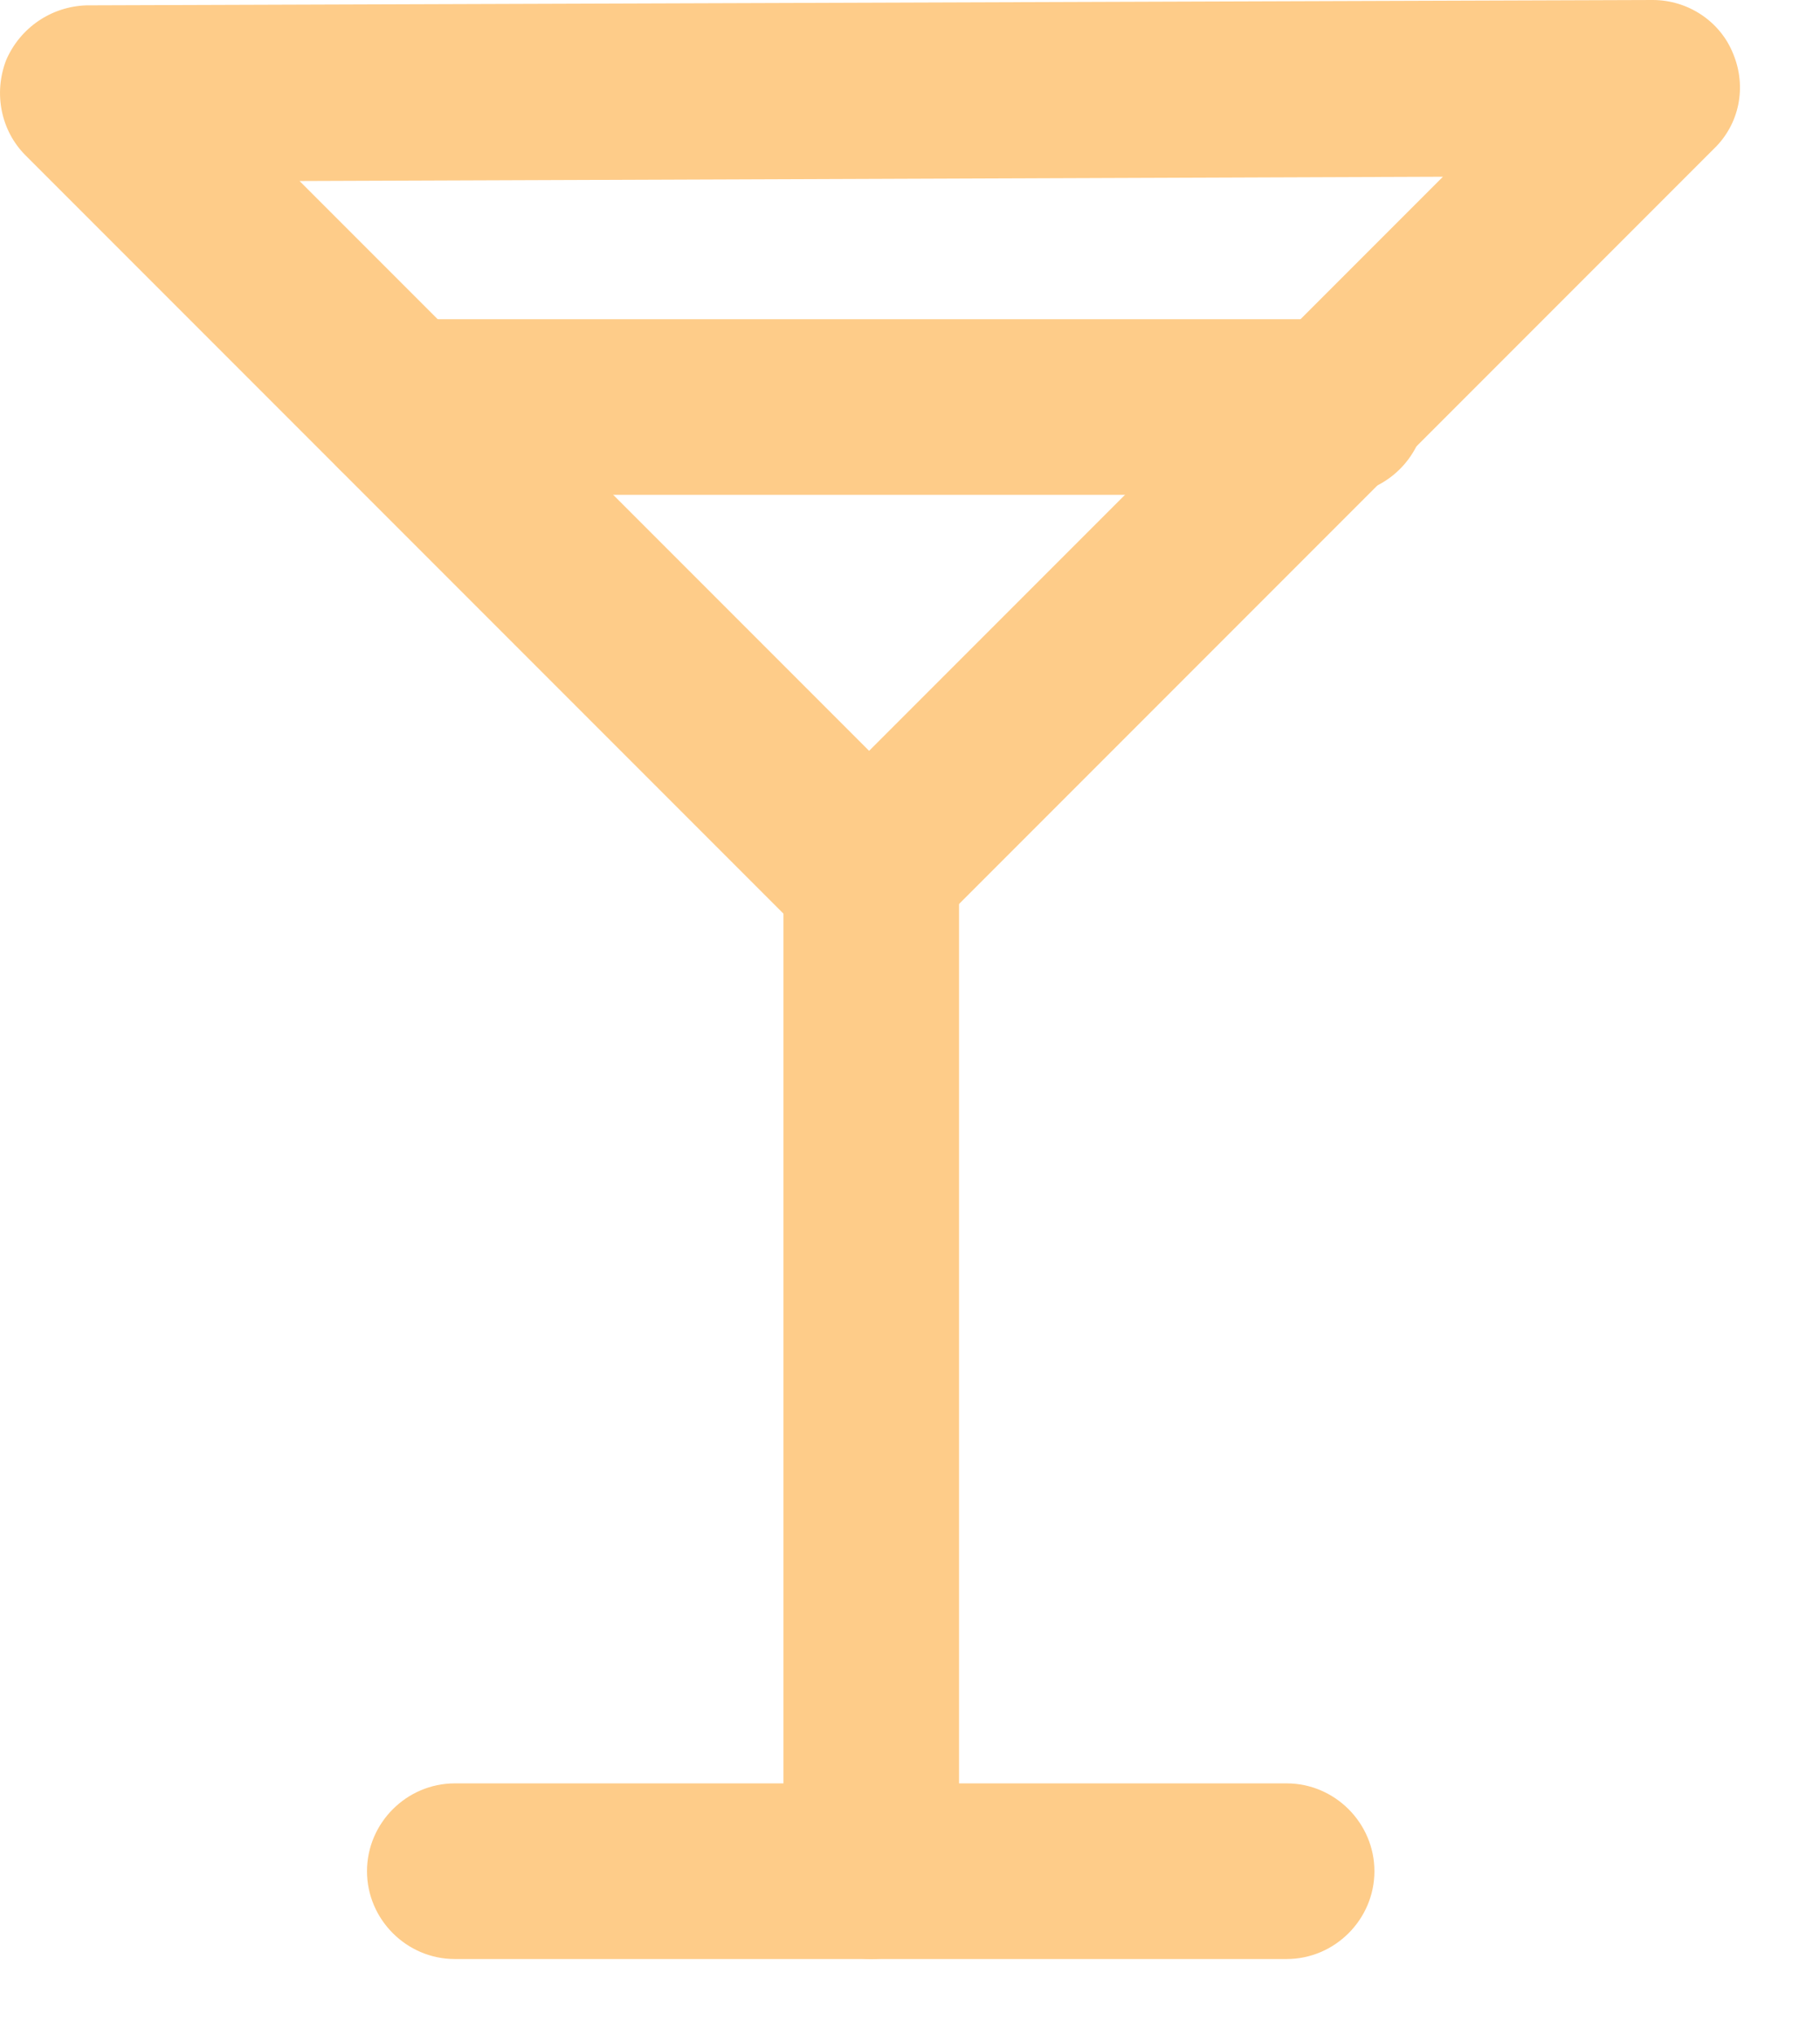
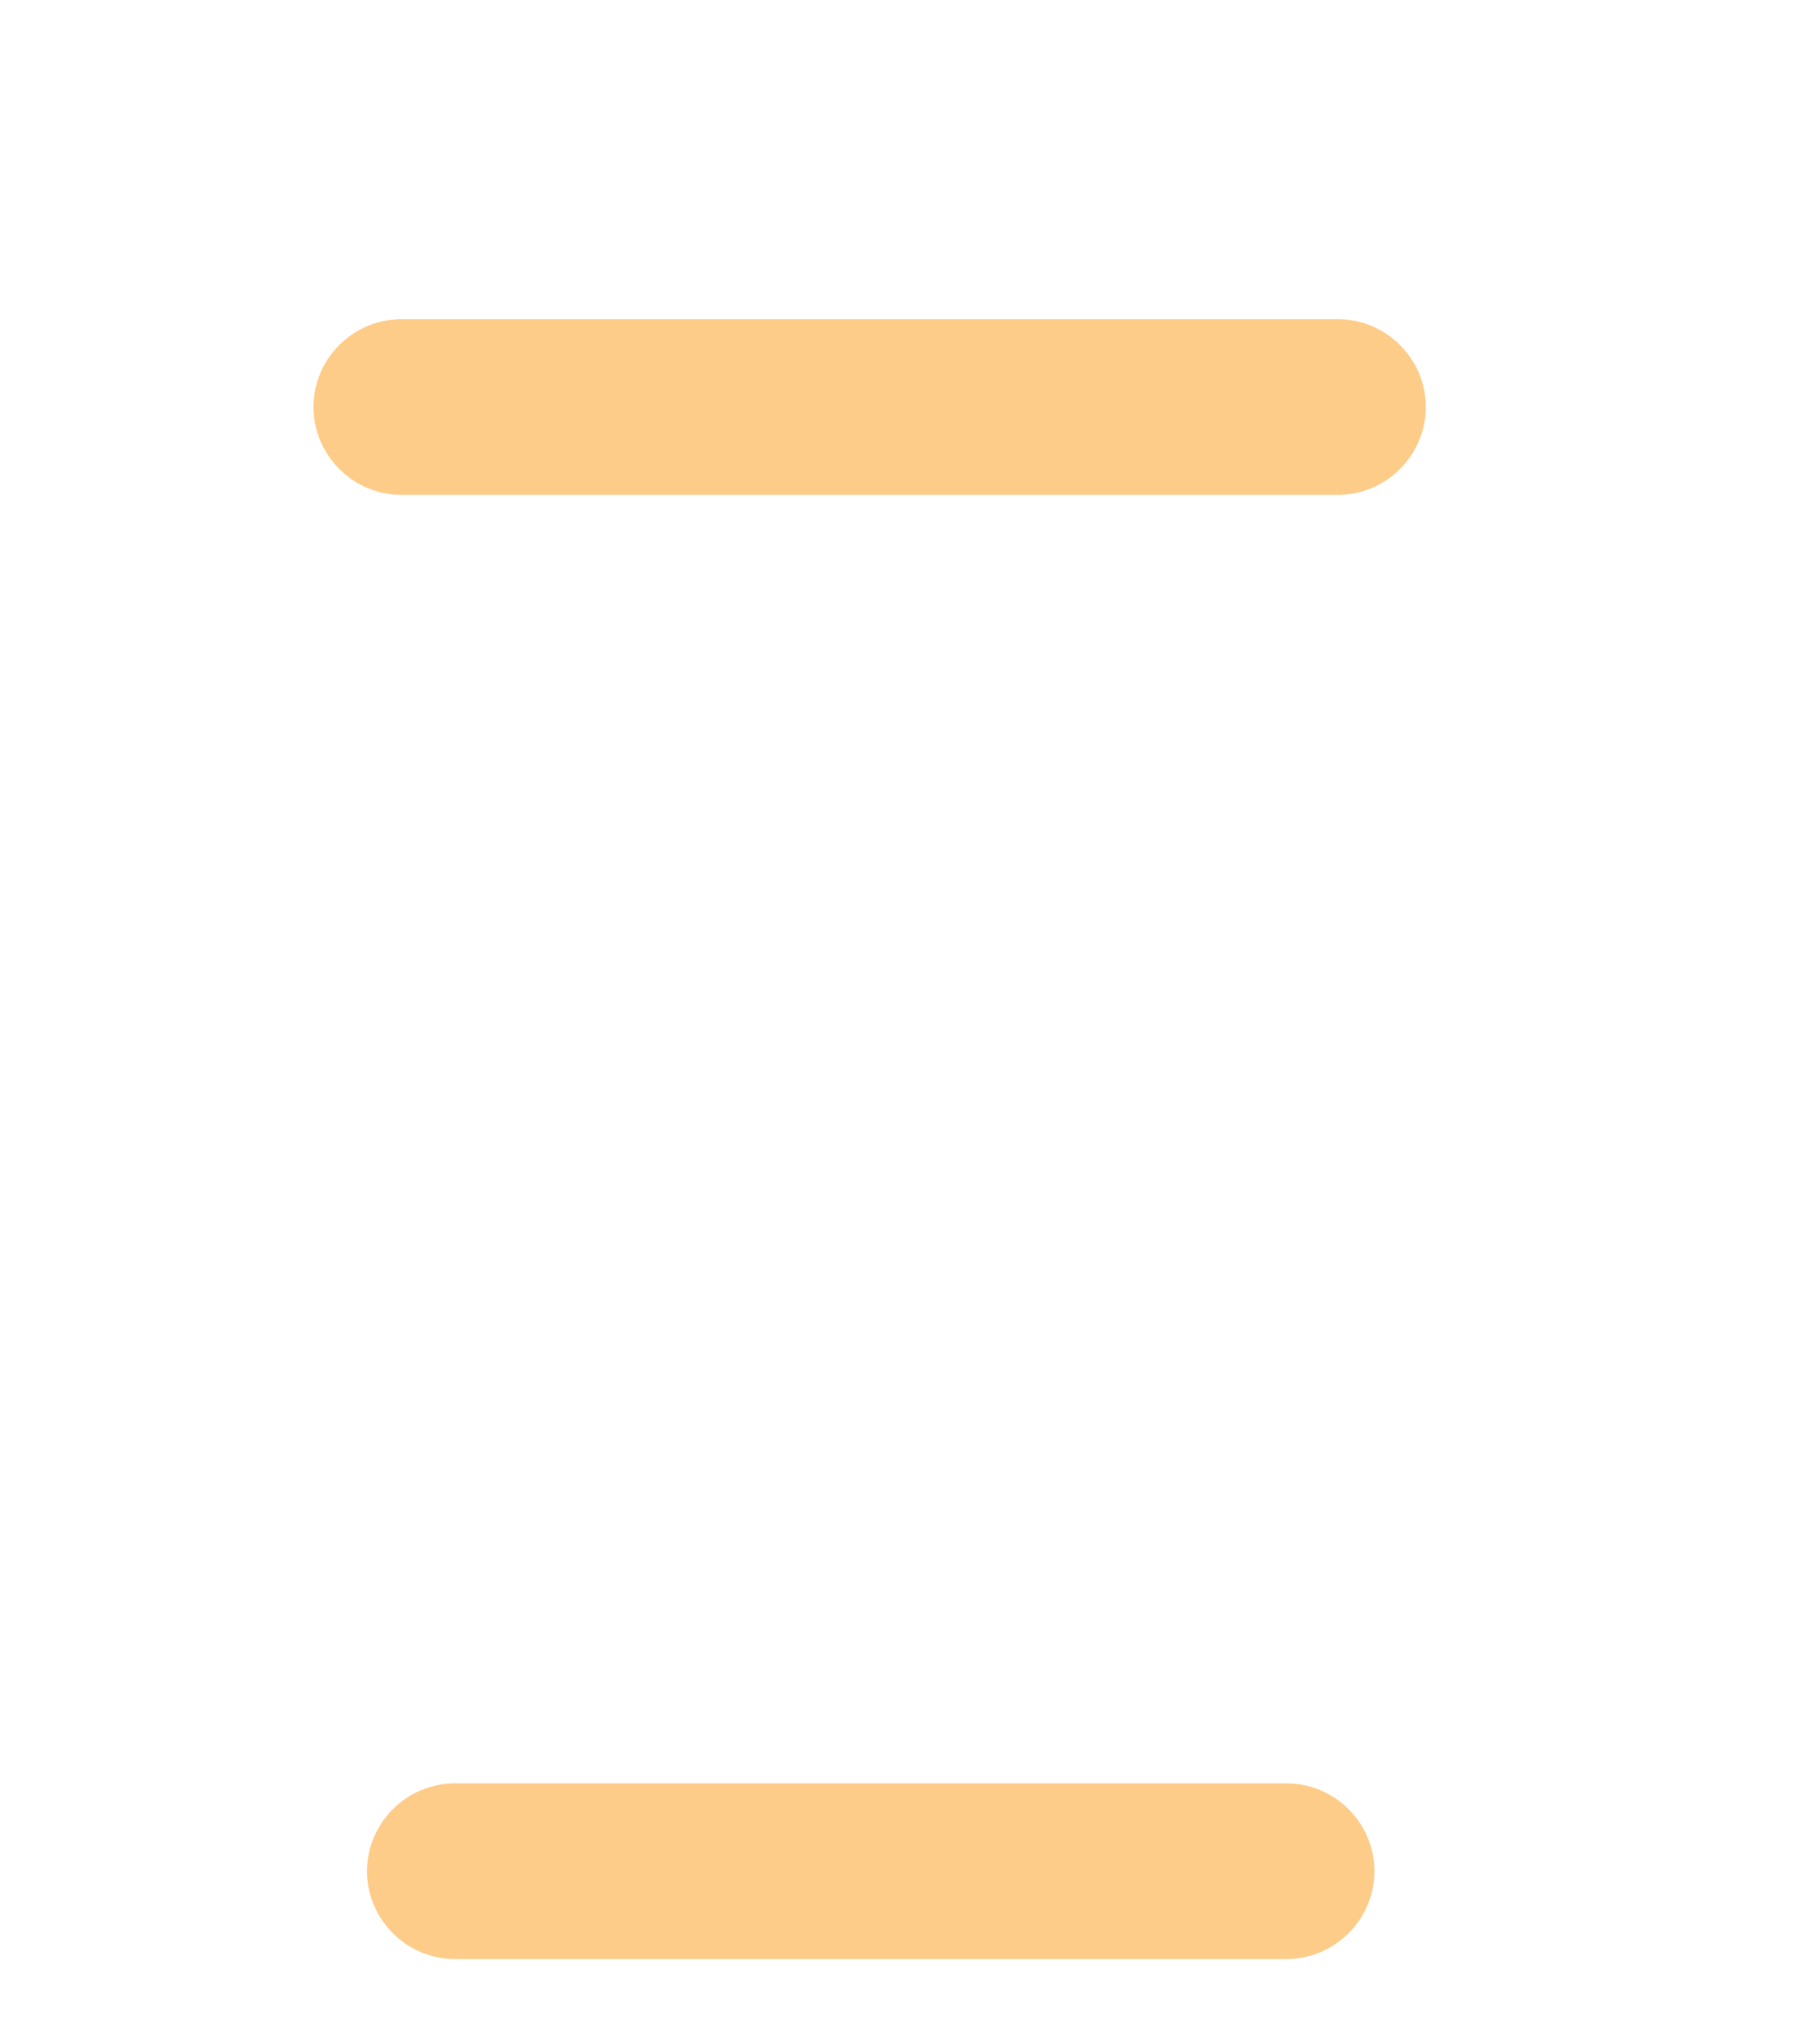
<svg xmlns="http://www.w3.org/2000/svg" width="17" height="19" viewBox="0 0 17 19" fill="none">
  <g id="Group">
-     <path id="Vector" d="M8.108 8.98C7.898 8.98 7.688 8.9 7.528 8.74L0.238 1.45C0.008 1.22 -0.062 0.87 0.058 0.56C0.188 0.26 0.478 0.06 0.808 0.05L15.438 0C15.768 0 16.068 0.2 16.188 0.5C16.318 0.81 16.248 1.16 16.008 1.39L13.028 4.37L8.668 8.73C8.508 8.89 8.298 8.97 8.088 8.97L8.108 8.98ZM2.788 1.68L8.118 7.01L13.478 1.65L2.788 1.69V1.68Z" fill="#FECC89" />
-     <path id="Vector_2" d="M8.138 18.29C7.688 18.29 7.318 17.92 7.318 17.47V8.16C7.318 7.71 7.688 7.34 8.138 7.34C8.588 7.34 8.958 7.71 8.958 8.16V17.47C8.958 17.92 8.588 18.29 8.138 18.29Z" fill="#FECC89" />
    <path id="Vector_3" d="M12.018 18.29H4.248C3.798 18.29 3.428 17.92 3.428 17.47C3.428 17.02 3.798 16.65 4.248 16.65H12.018C12.468 16.65 12.838 17.02 12.838 17.47C12.838 17.92 12.468 18.29 12.018 18.29Z" fill="#FECC89" />
    <path id="Vector_4" d="M12.498 4.62H3.748C3.298 4.62 2.928 4.25 2.928 3.8C2.928 3.35 3.298 2.98 3.748 2.98H12.498C12.948 2.98 13.318 3.35 13.318 3.8C13.318 4.25 12.948 4.62 12.498 4.62Z" fill="#FECC89" />
  </g>
</svg>